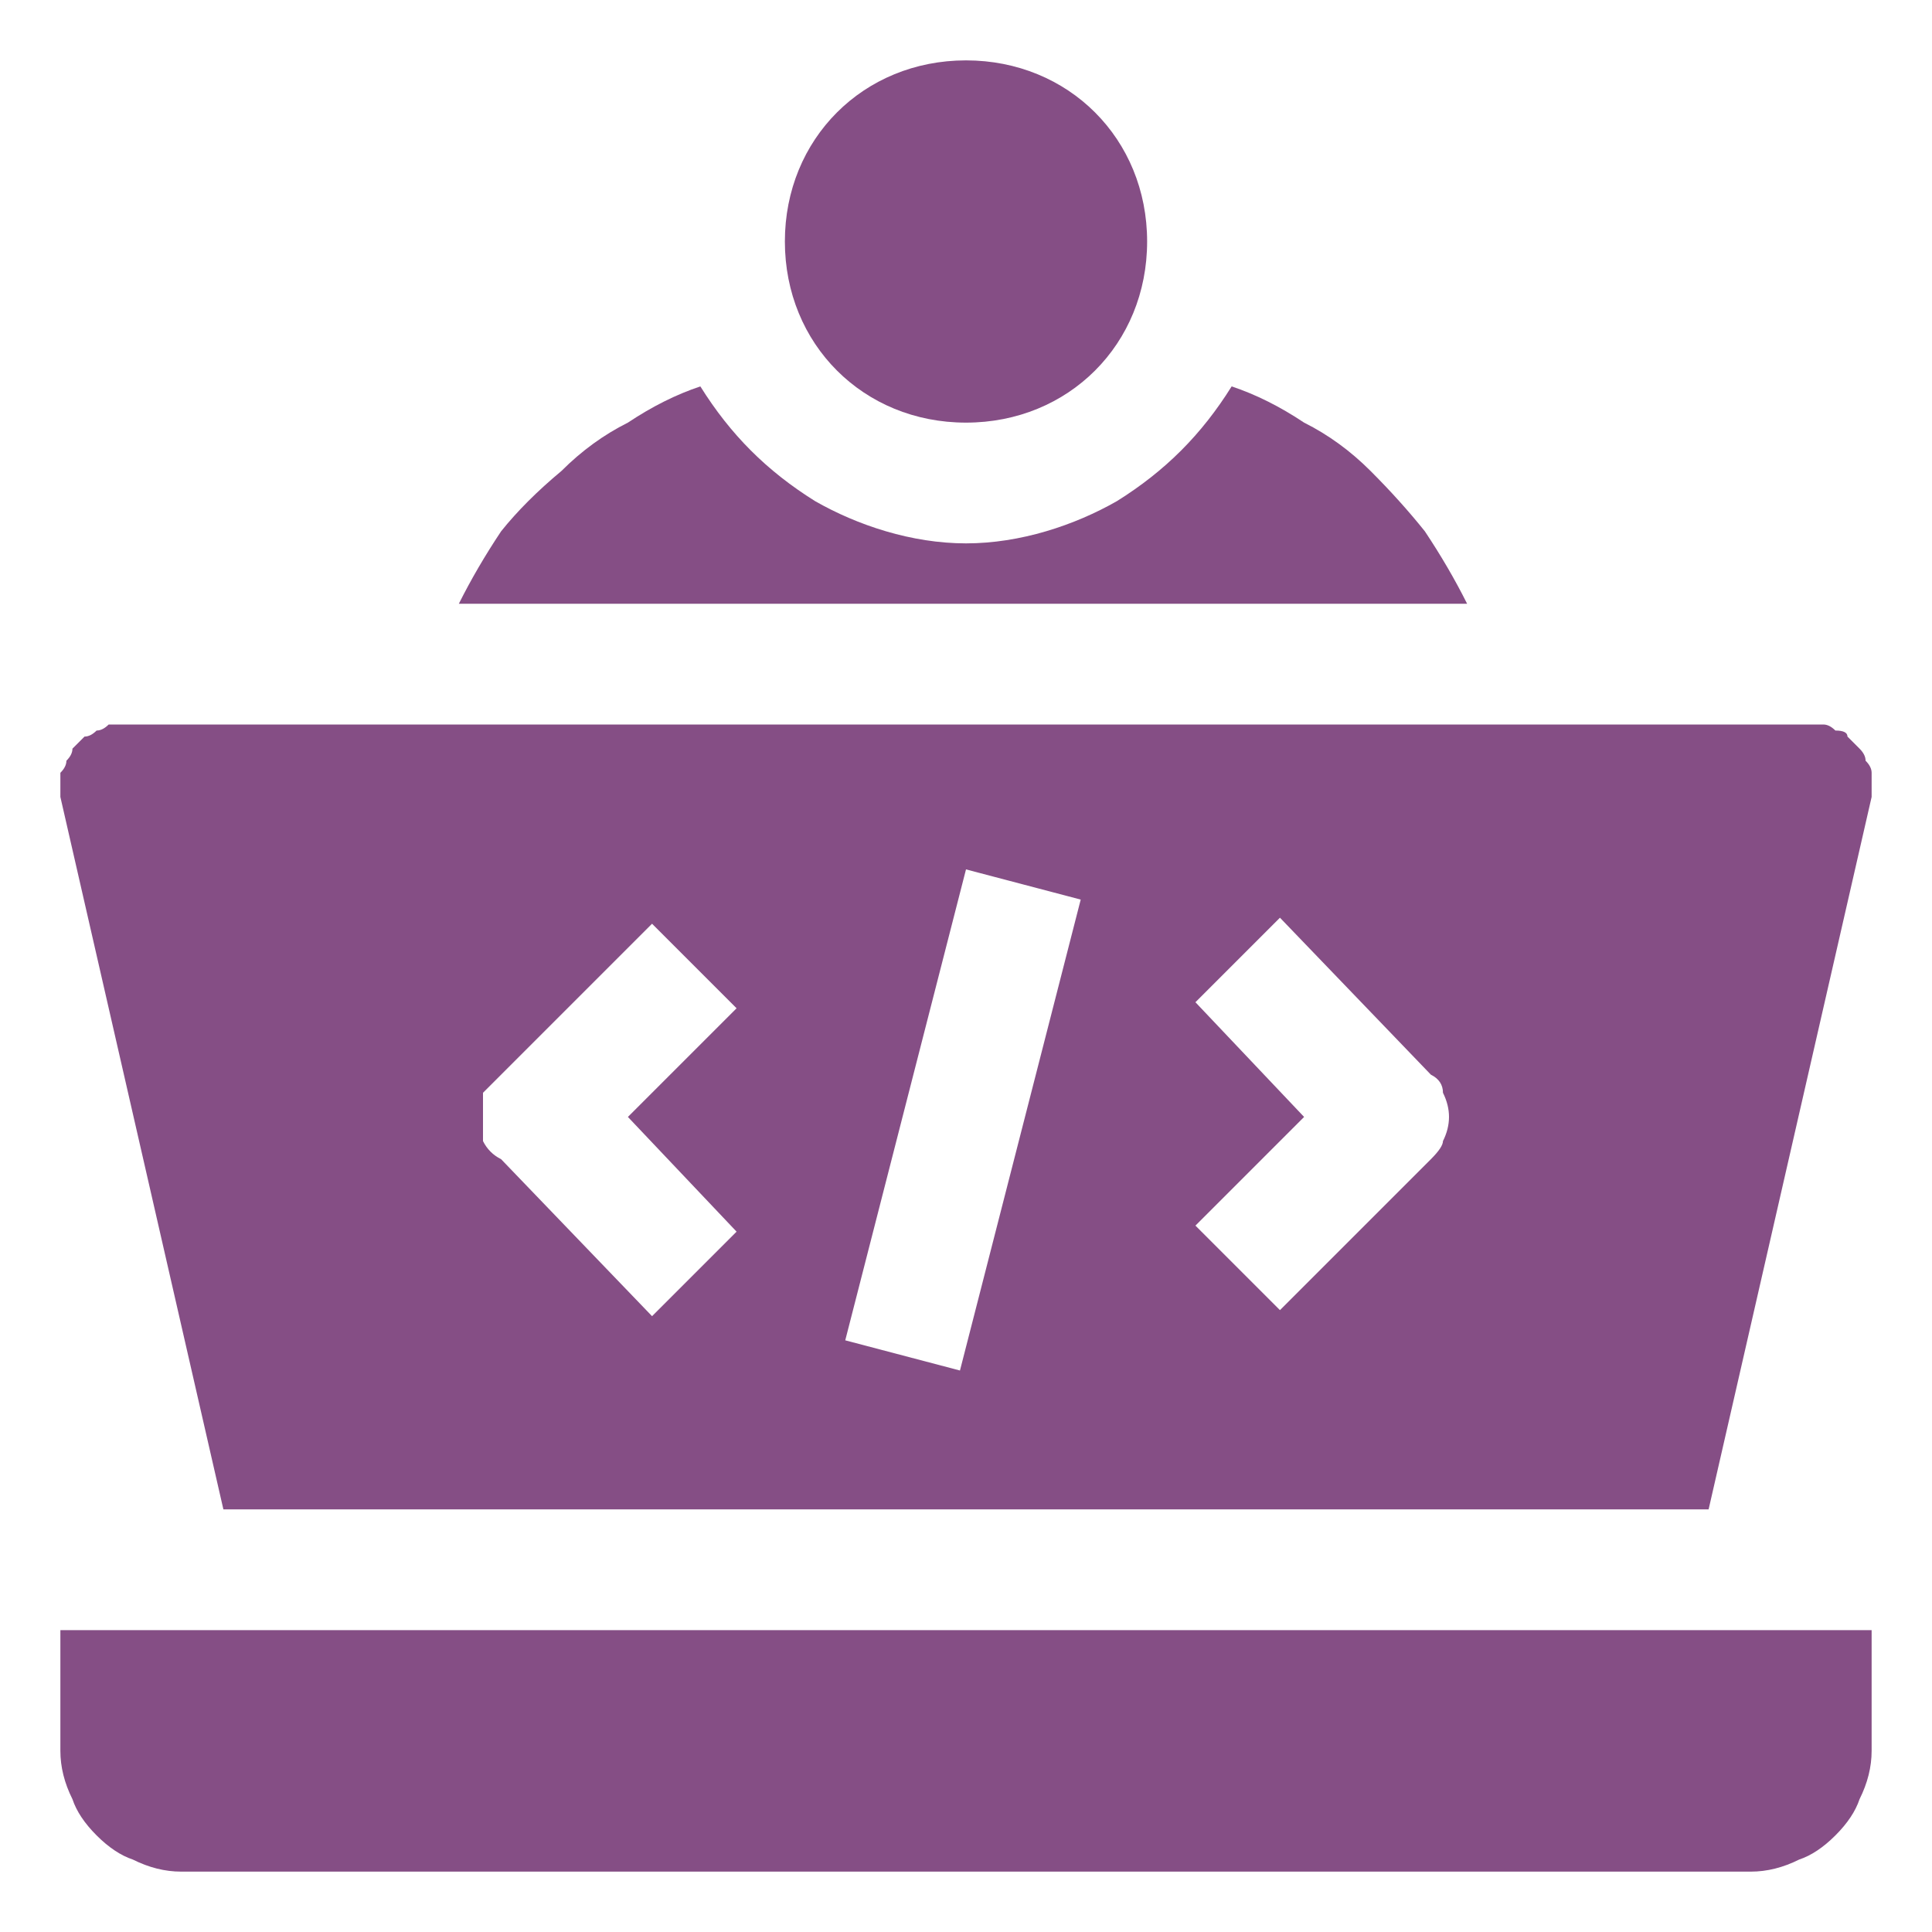
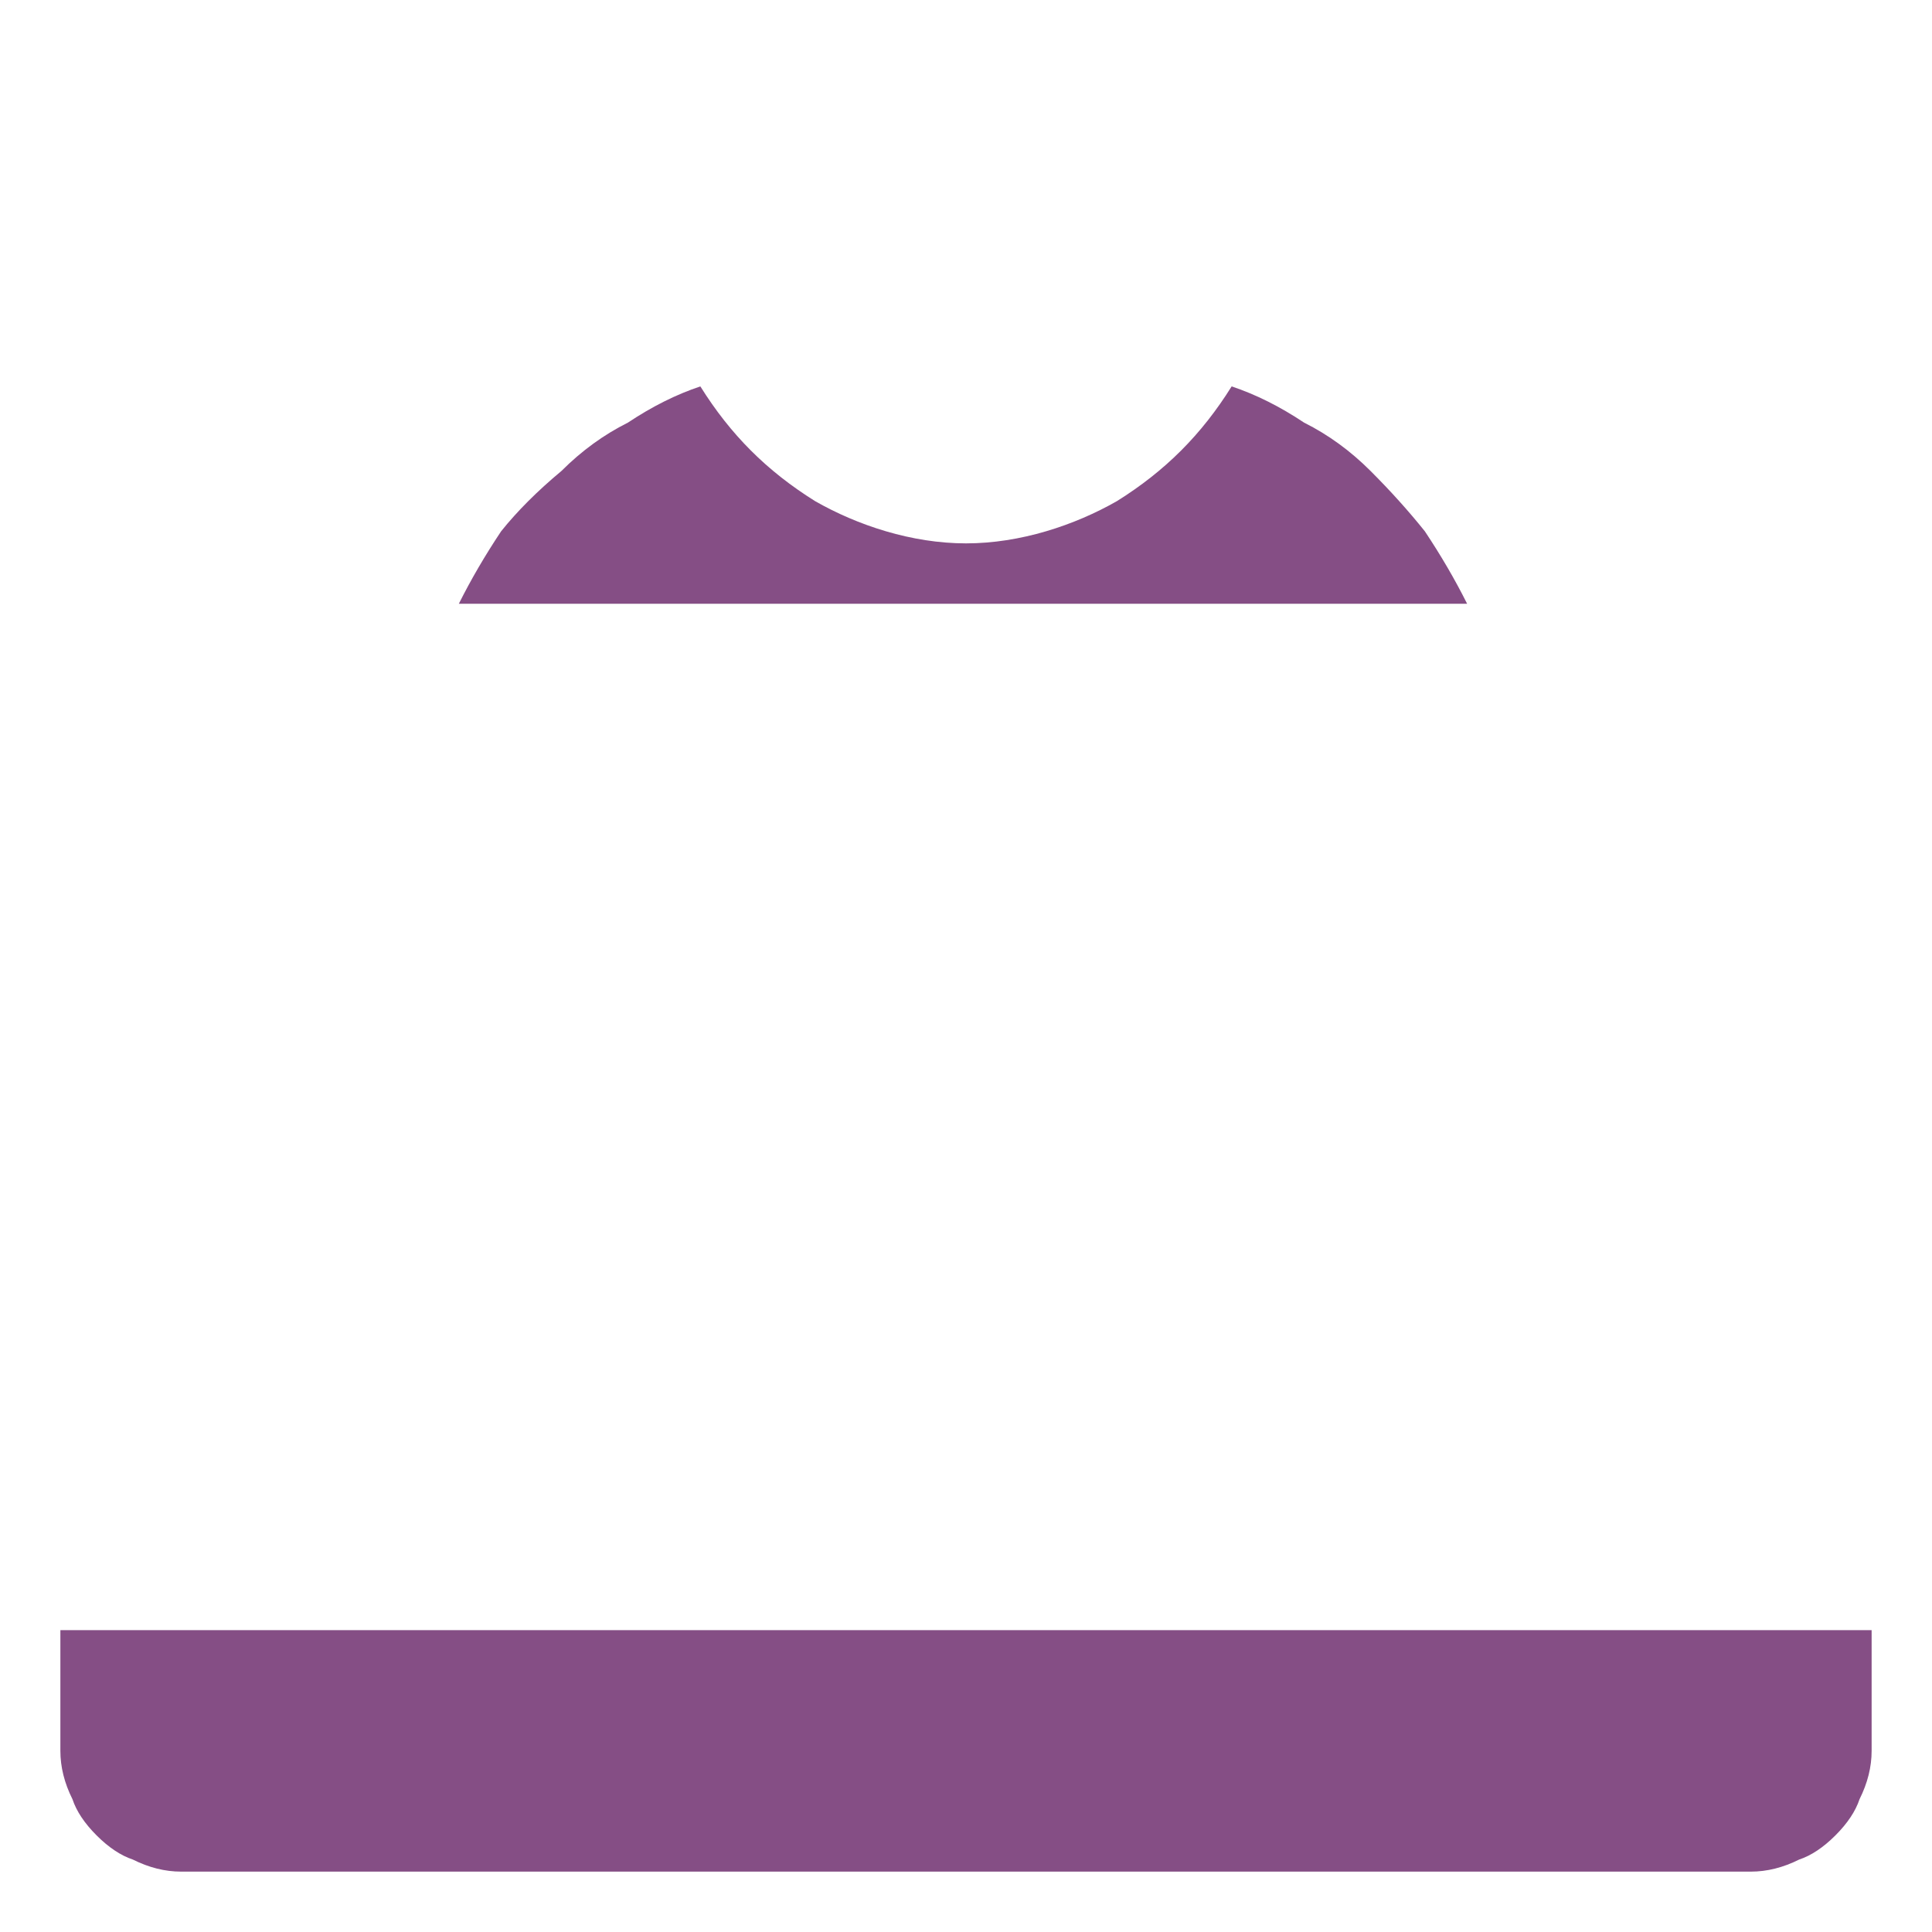
<svg xmlns="http://www.w3.org/2000/svg" version="1.2" viewBox="0 0 32 32" width="100" height="100">
  <title>developers-svg</title>
  <style>
		.s0 { fill: #854e85 } 
	</style>
  <path class="s0" d="m1 27v2q0 0.4 0.2 0.8 0.1 0.3 0.4 0.6 0.3 0.3 0.6 0.4 0.4 0.2 0.8 0.2h26q0.4 0 0.8-0.2 0.3-0.1 0.6-0.4 0.3-0.3 0.4-0.6 0.2-0.4 0.2-0.8v-2z" />
-   <path fill-rule="evenodd" class="s0" d="m1 13.2q0-0.1 0-0.2 0-0.1 0-0.2 0.1-0.1 0.1-0.2 0.1-0.1 0.1-0.2 0.1-0.1 0.2-0.2 0.1 0 0.2-0.1 0.1 0 0.2-0.1 0.1 0 0.2 0h28q0.1 0 0.2 0 0.1 0 0.2 0.1 0.2 0 0.2 0.1 0.1 0.1 0.2 0.2 0.1 0.1 0.1 0.2 0.1 0.1 0.1 0.2 0 0.1 0 0.2 0 0.1 0 0.2l-2.7 11.8h-24.6zm20.6 5.3l-1.8 1.8 1.4 1.4 2.5-2.5q0.2-0.2 0.2-0.3 0.1-0.2 0.1-0.4 0-0.2-0.1-0.4 0-0.2-0.2-0.3l-2.5-2.6-1.4 1.4zm-7.6 3.7l1.9 0.5 2-7.8-1.9-0.5zm-6-4.1q0 0.2 0 0.4 0 0.2 0 0.4 0.1 0.2 0.3 0.3l2.5 2.6 1.4-1.4-1.8-1.9 1.8-1.8-1.4-1.4-2.5 2.5q-0.2 0.2-0.3 0.3z" />
  <path class="s0" d="m20.4 6.4c-0.5 0.8-1.1 1.4-1.9 1.9-0.7 0.4-1.6 0.7-2.5 0.7-0.9 0-1.8-0.3-2.5-0.7-0.8-0.5-1.4-1.1-1.9-1.9q-0.6 0.2-1.2 0.6-0.6 0.3-1.1 0.8-0.6 0.5-1 1-0.4 0.6-0.7 1.2h16.7q-0.3-0.6-0.7-1.2-0.4-0.5-0.9-1-0.5-0.5-1.1-0.8-0.6-0.4-1.2-0.6z" />
-   <path class="s0" d="m16 7c-1.7 0-3-1.3-3-3 0-1.7 1.3-3 3-3 1.7 0 3 1.3 3 3 0 1.7-1.3 3-3 3z" />
</svg>